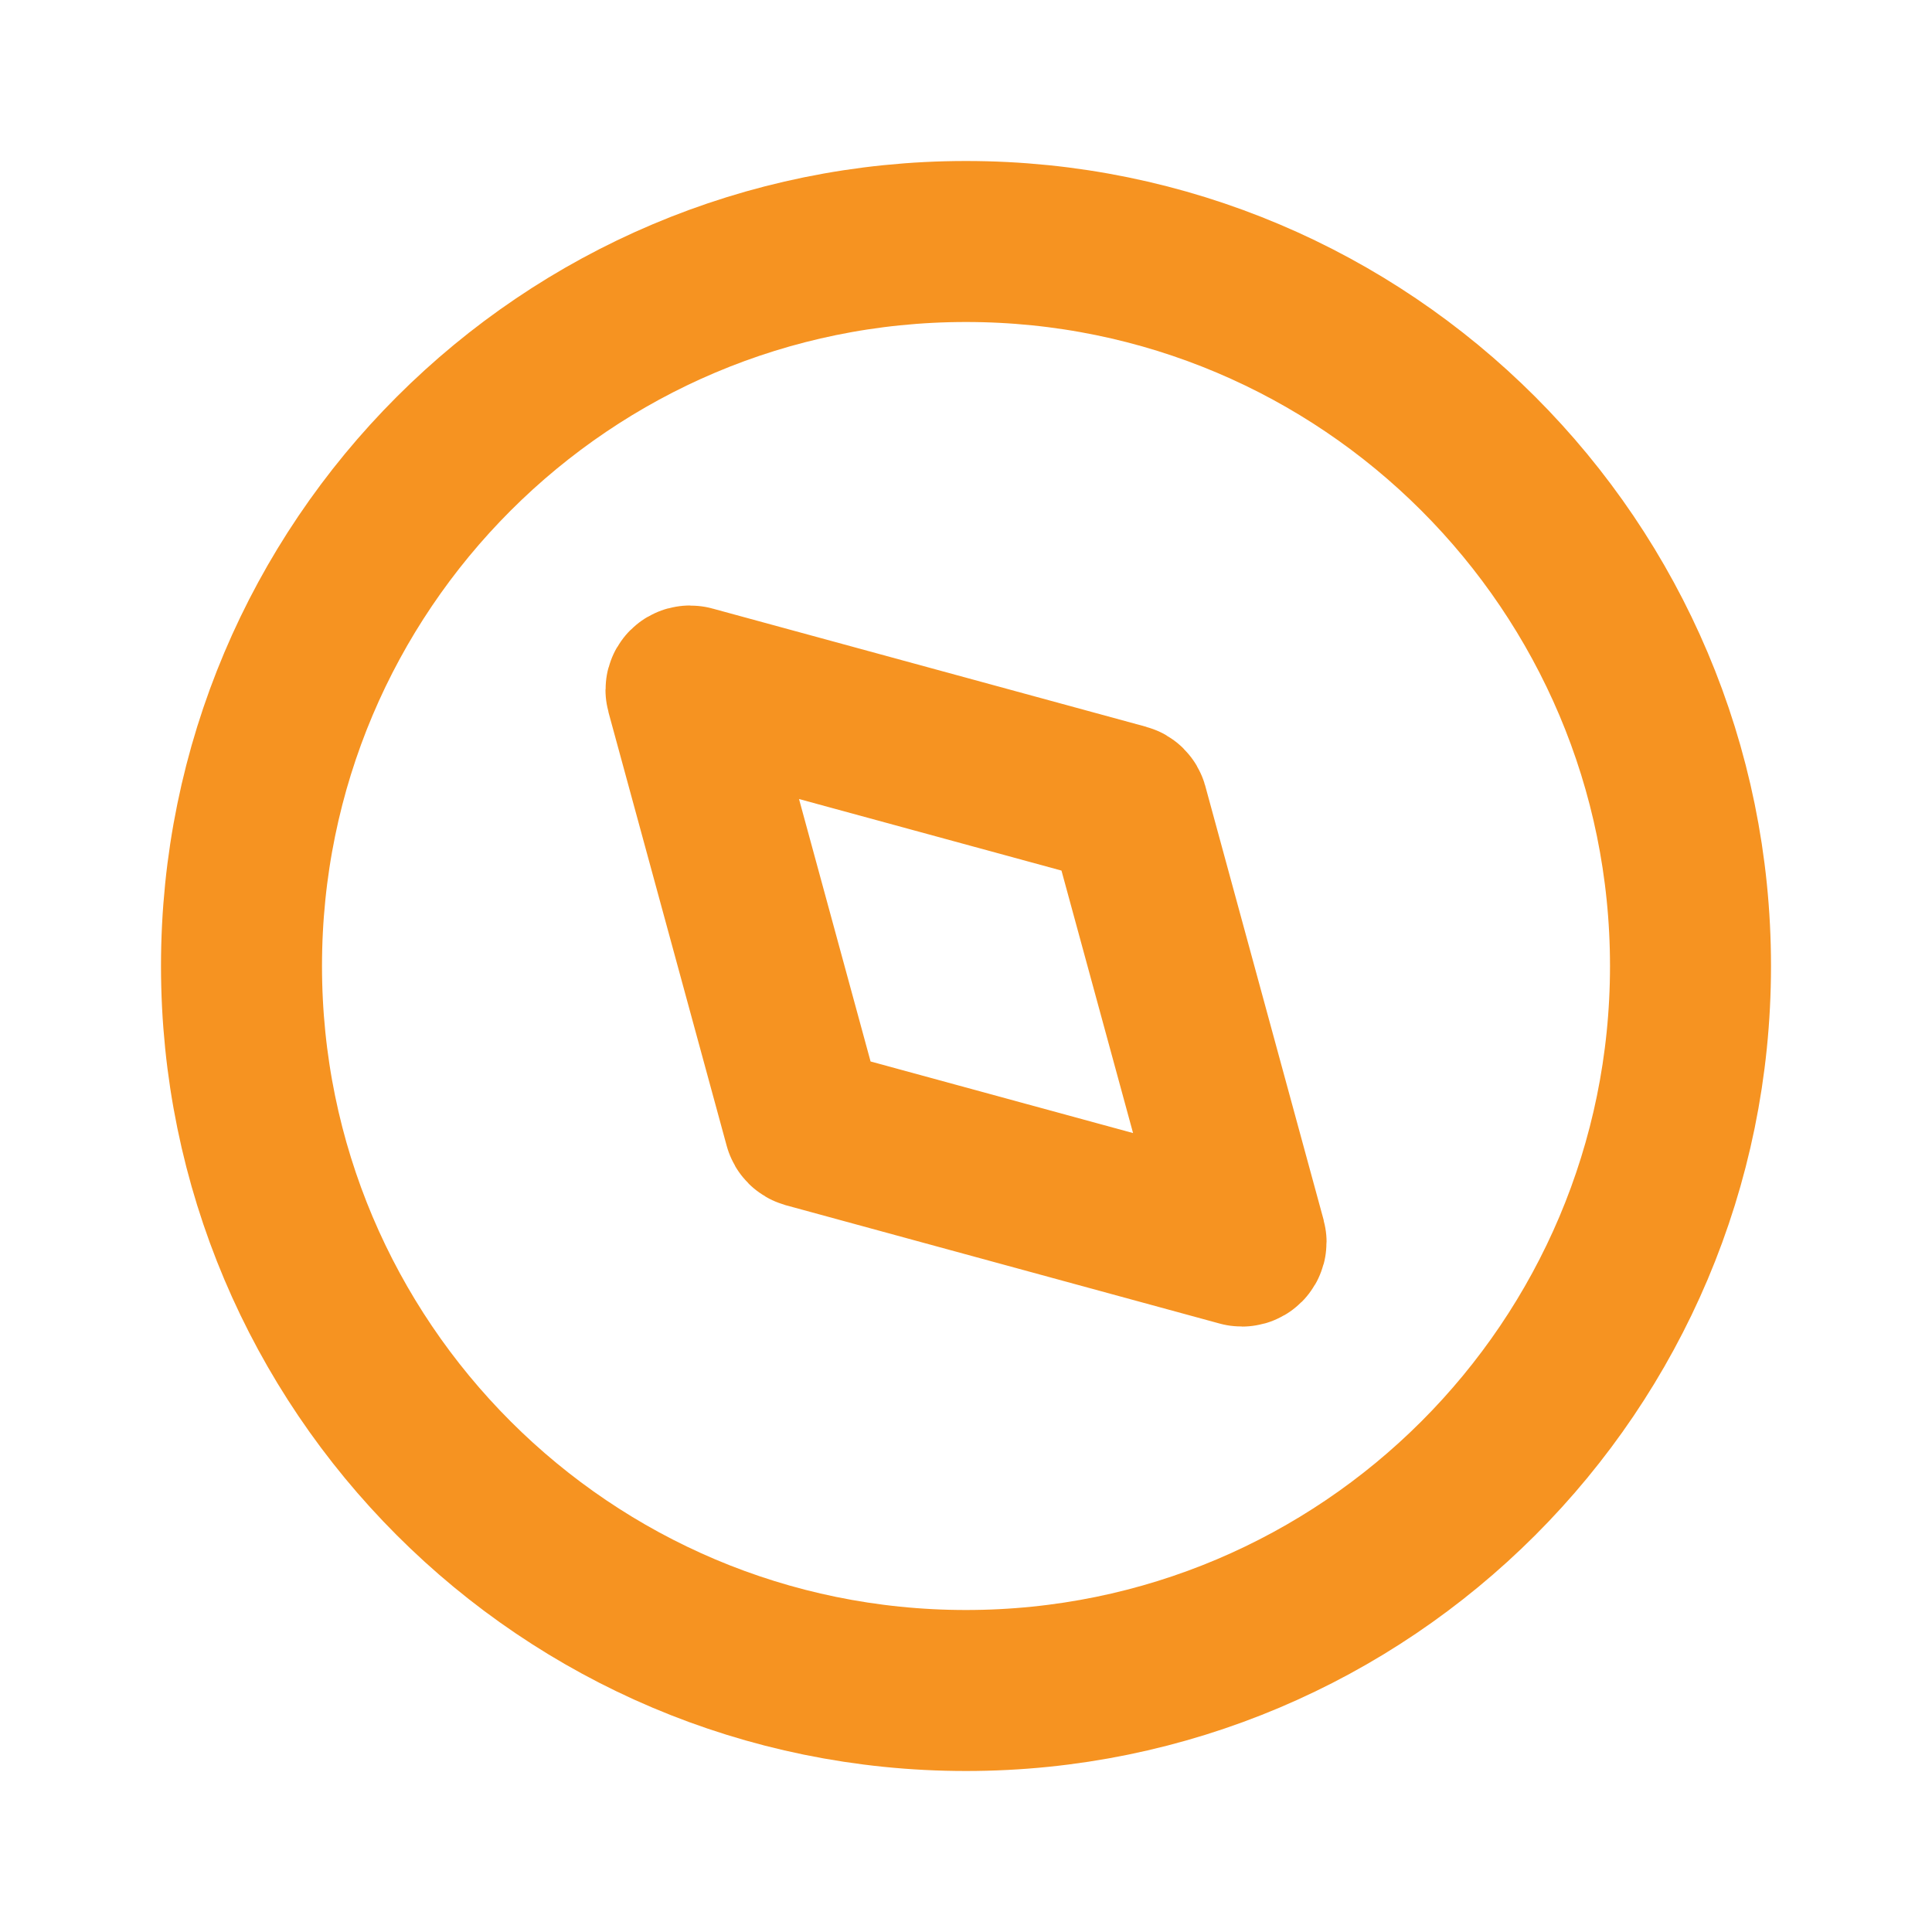
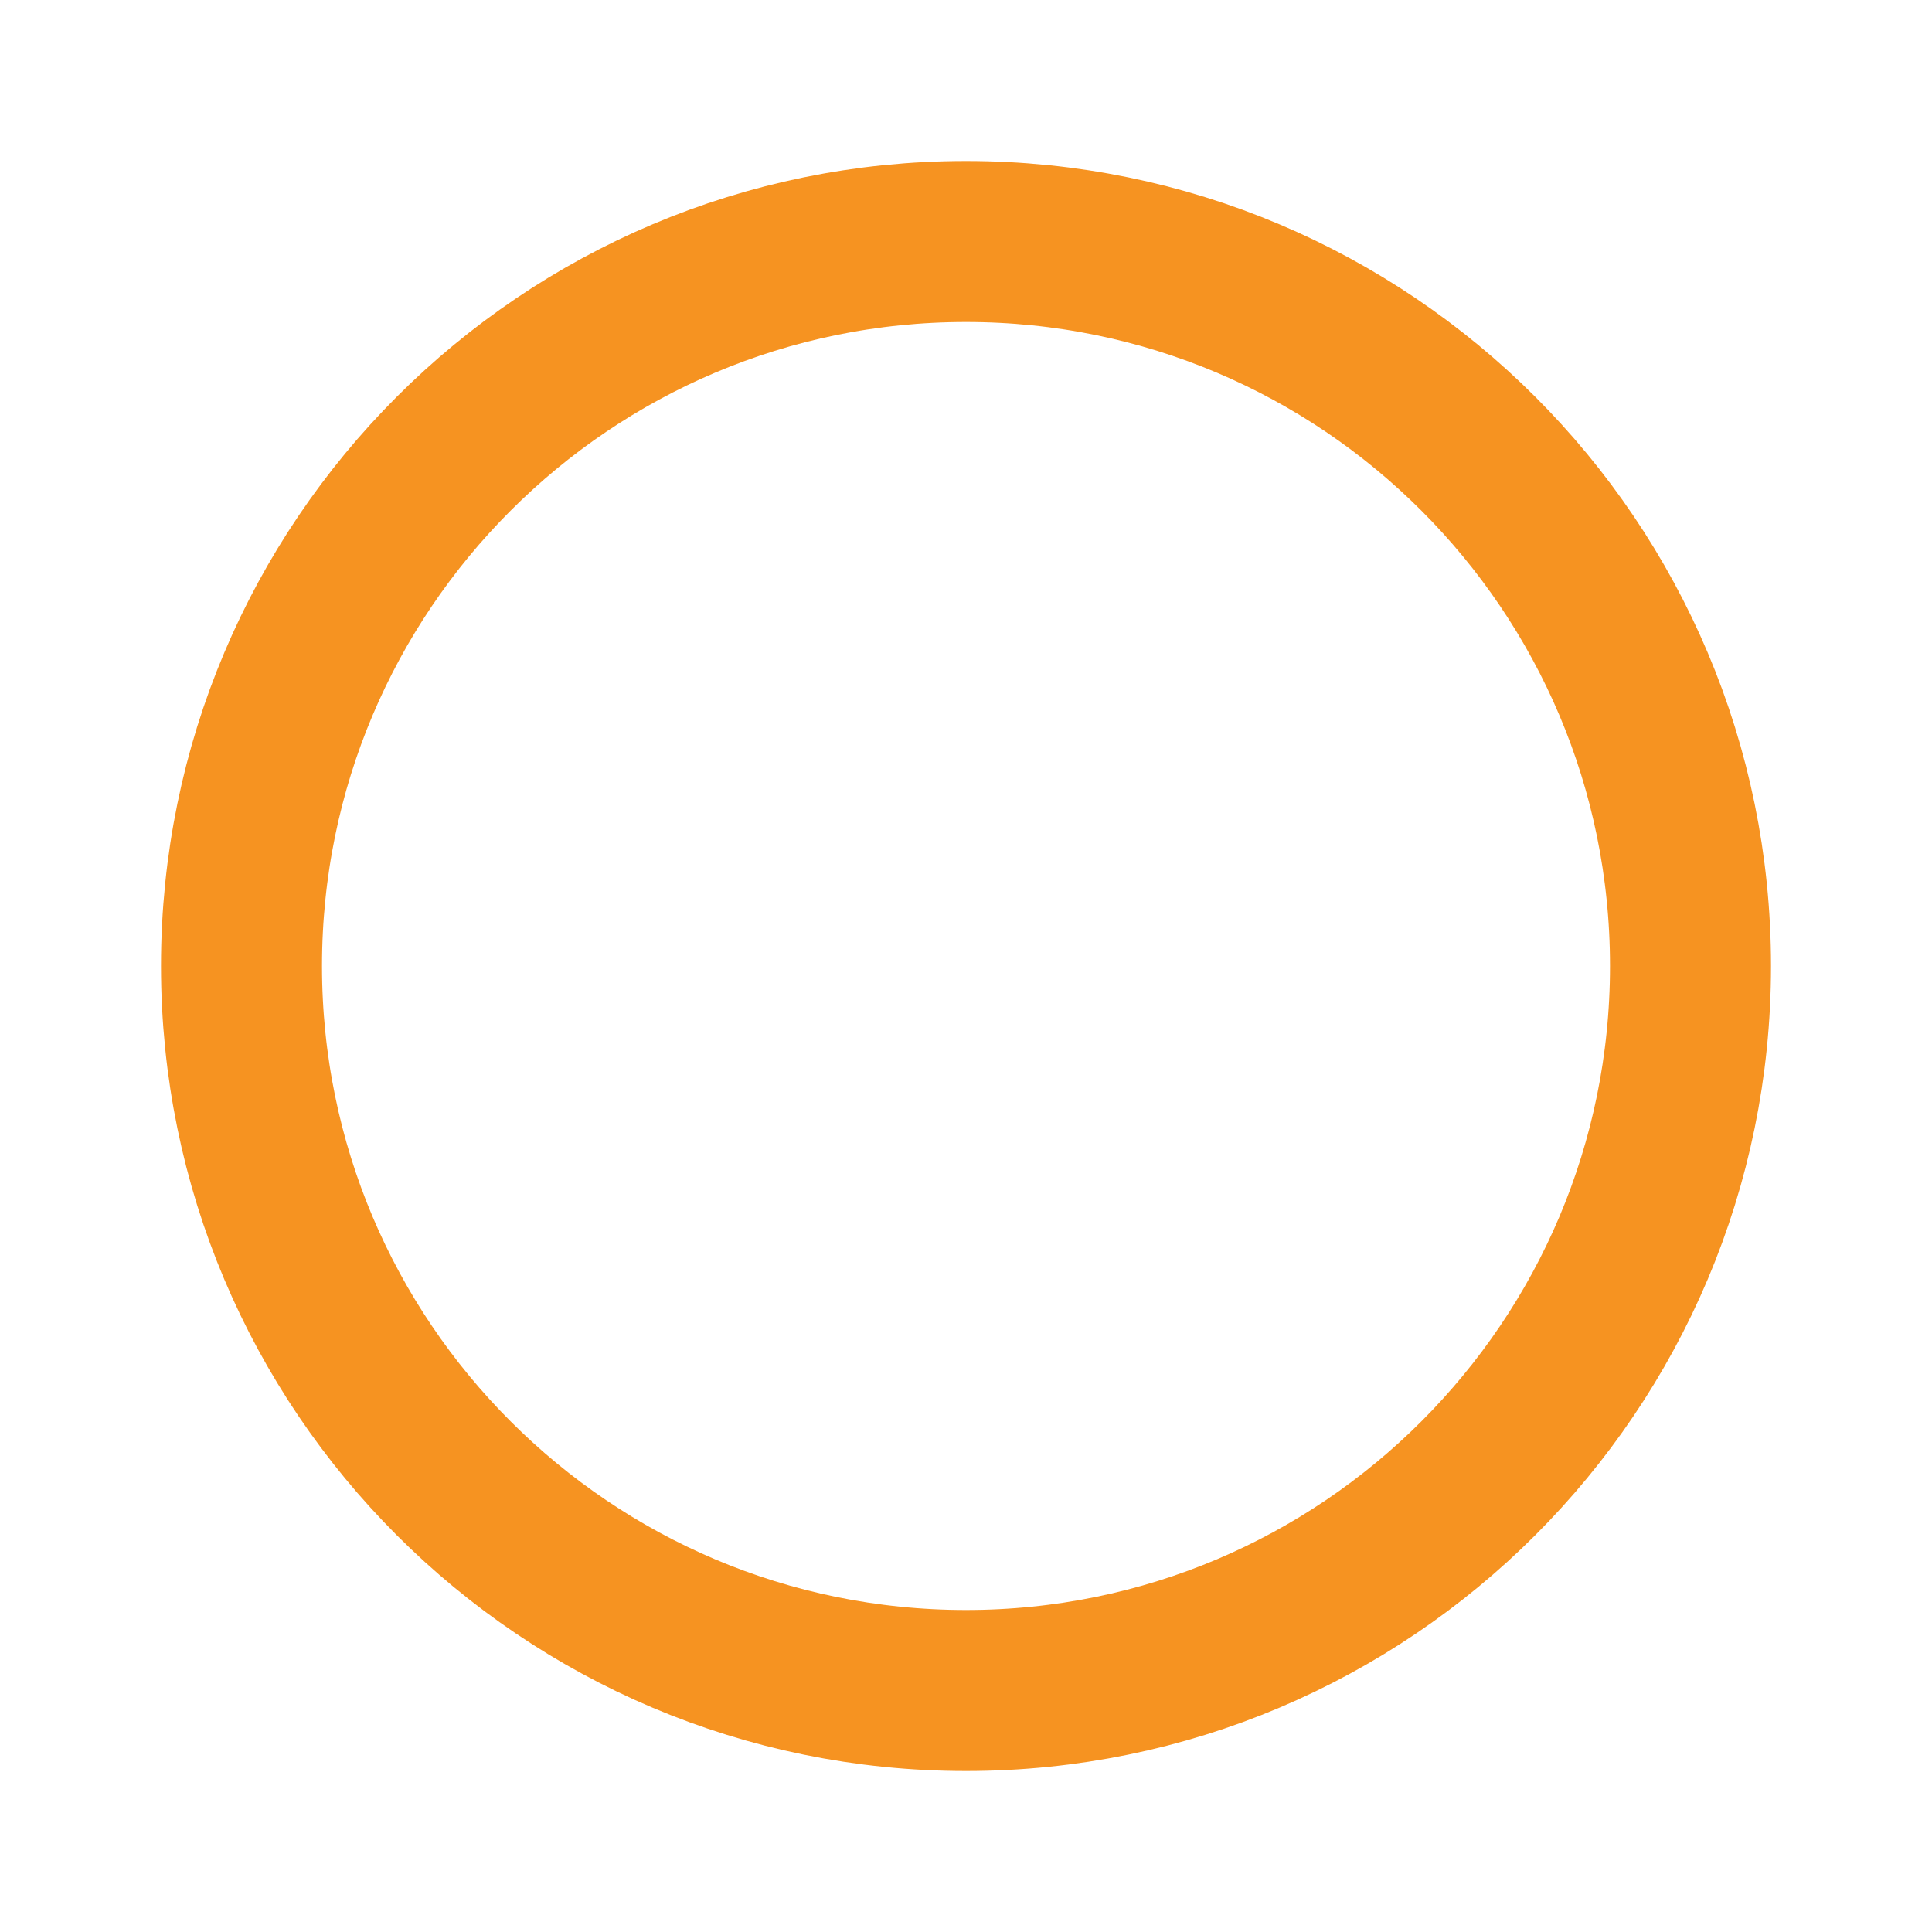
<svg xmlns="http://www.w3.org/2000/svg" width="48" height="48" viewBox="0 0 48 48" fill="none">
  <path d="M24 42C33.941 42 42 33.941 42 24C42 14.059 33.941 6 24 6C14.059 6 6 14.059 6 24C6 33.941 14.059 42 24 42Z" stroke="#F69321" stroke-width="4" />
-   <path d="M17.047 17.169L19.985 27.945C19.995 27.98 20.022 28.006 20.056 28.016L30.832 30.955C30.906 30.975 30.975 30.906 30.955 30.832L28.016 20.056C28.006 20.022 27.98 19.995 27.945 19.985L17.169 17.047C17.095 17.026 17.026 17.095 17.047 17.169Z" stroke="#F69321" stroke-width="4" stroke-linecap="round" />
</svg>